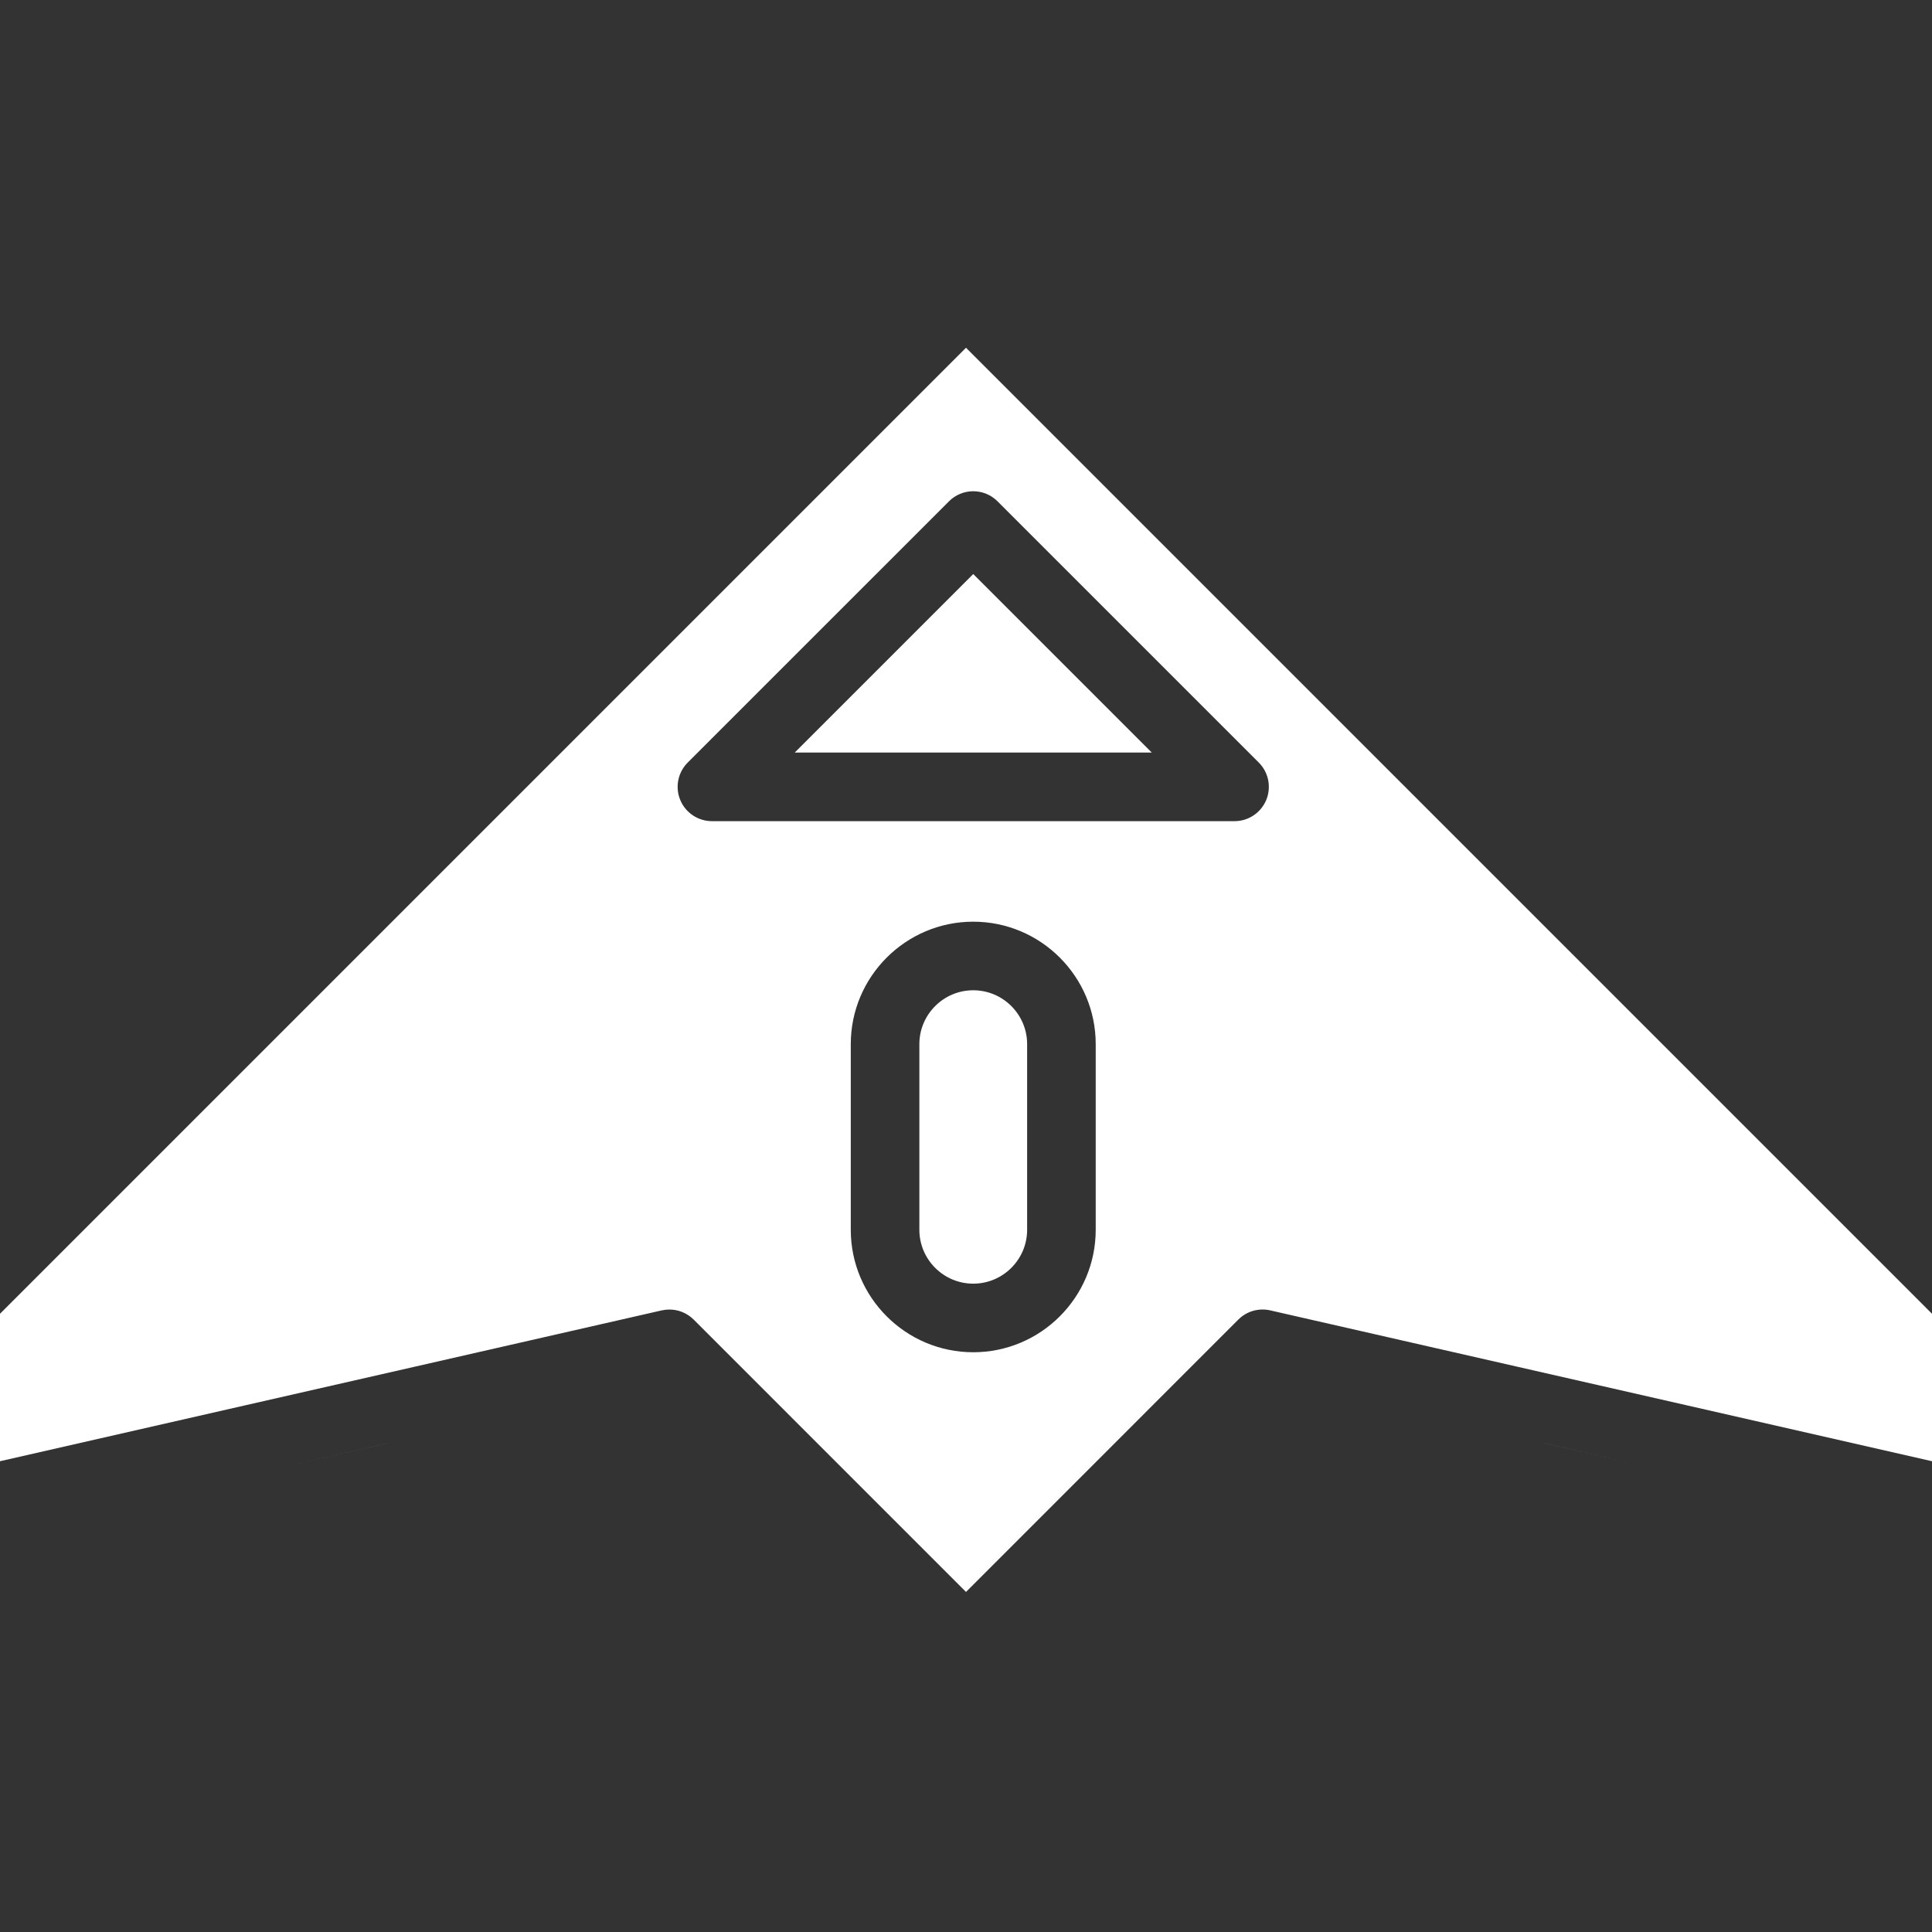
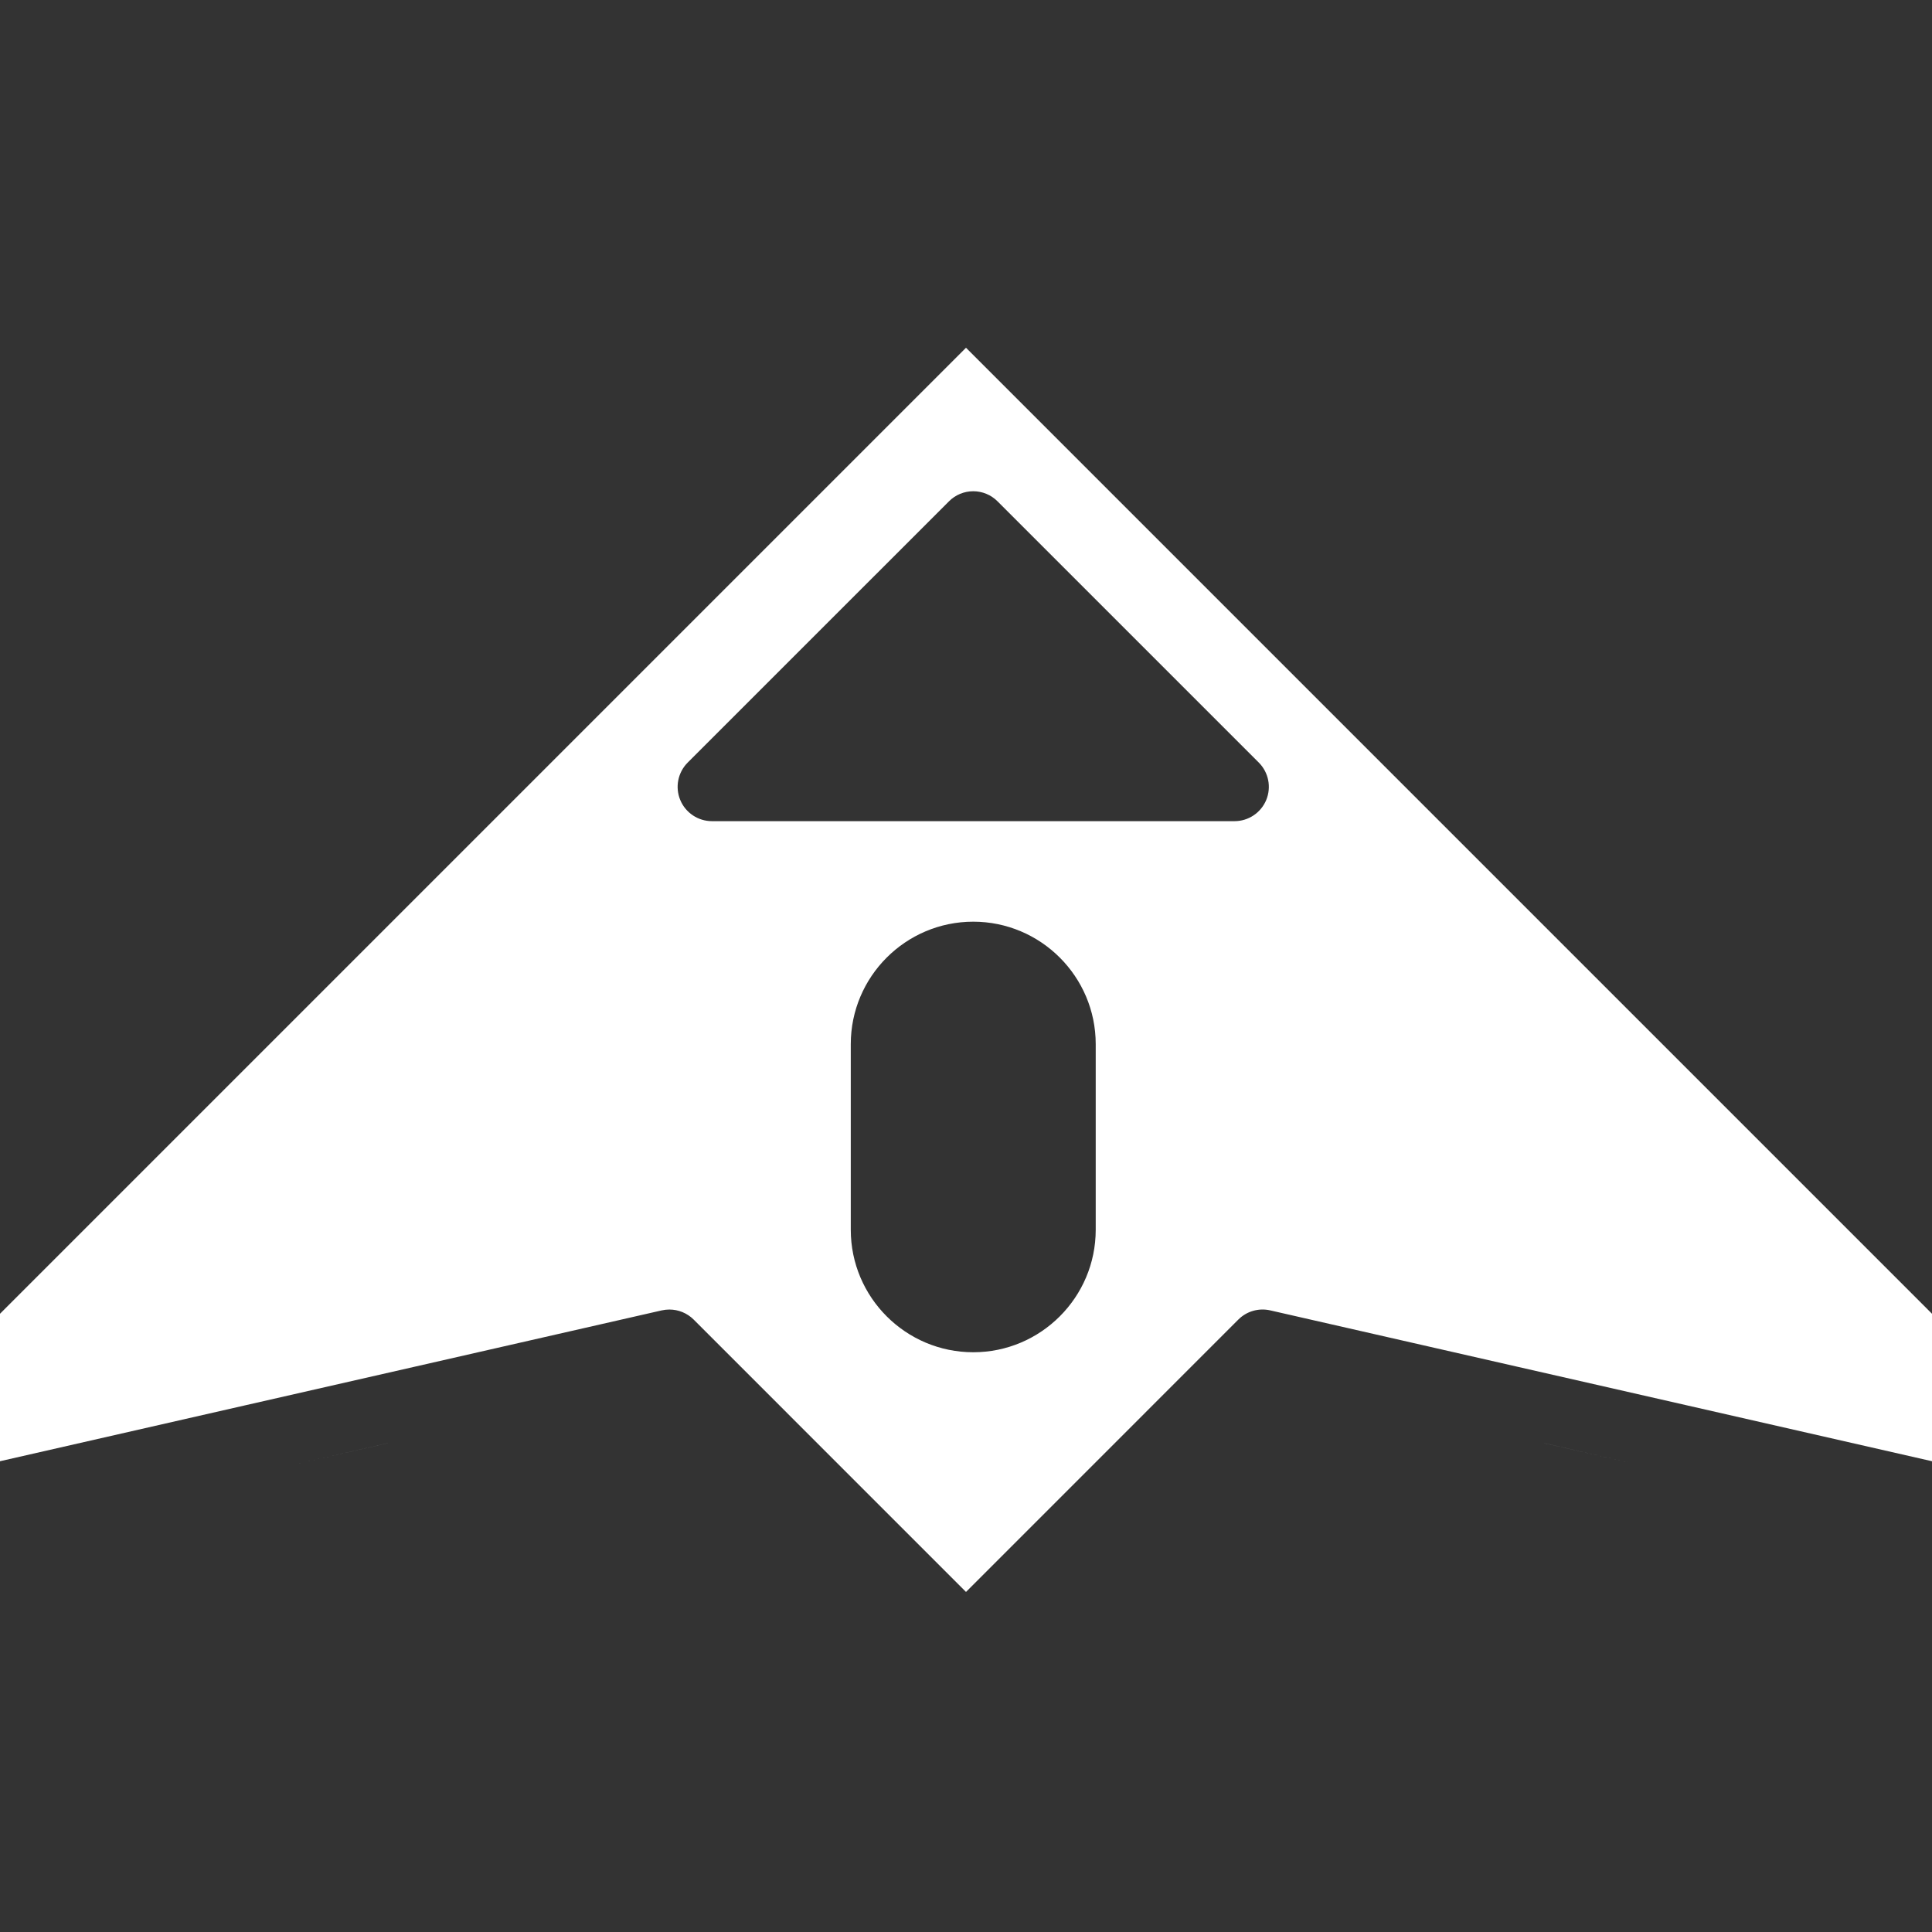
<svg xmlns="http://www.w3.org/2000/svg" width="64" height="64" viewBox="0 0 64 64" fill="none">
  <rect x="0" y="0" width="64" height="64" fill="#333333" stroke="none" />
  <g clip-path="url(#clip0_2029_142)">
    <path d="M51.154 47.807V47.808L54.325 48.53L51.154 47.807ZM9.674 48.53L12.845 47.808V47.807L9.674 48.53Z" fill="white" />
    <path d="M32 11.52L0 43.52V48.405L8.079 46.563L13.729 45.276L21.922 43.408C22.006 43.389 22.091 43.38 22.174 43.38C22.472 43.38 22.762 43.497 22.978 43.712L32 52.735L41.022 43.712C41.298 43.435 41.699 43.321 42.078 43.408L50.271 45.276L55.921 46.563L64 48.405V43.52L32 11.52ZM36.297 40.738C36.297 42.975 34.477 44.795 32.24 44.795C30.003 44.795 28.183 42.975 28.183 40.738V34.589C28.183 32.352 30.003 30.532 32.24 30.532C34.477 30.532 36.297 32.352 36.297 34.589V40.738ZM41.946 26.5C41.77 26.924 41.355 27.202 40.896 27.202H23.584C23.125 27.202 22.709 26.924 22.534 26.5C22.358 26.076 22.456 25.587 22.78 25.262L31.437 16.606C31.649 16.393 31.938 16.273 32.24 16.273C32.542 16.273 32.831 16.393 33.043 16.606L41.7 25.262C42.024 25.587 42.121 26.076 41.946 26.5Z" fill="white" />
-     <path d="M38.154 24.93H26.326L32.24 19.016L38.154 24.93Z" fill="white" />
-     <path d="M34.025 34.589V40.738C34.025 41.721 33.225 42.523 32.24 42.523C31.255 42.523 30.455 41.721 30.455 40.738V34.589C30.455 33.606 31.255 32.804 32.24 32.804C33.225 32.804 34.025 33.606 34.025 34.589Z" fill="white" />
  </g>
  <defs>
    <clipPath id="clip0_2029_142">
      <rect width="64" height="64" fill="white" />
    </clipPath>
  </defs>
</svg>